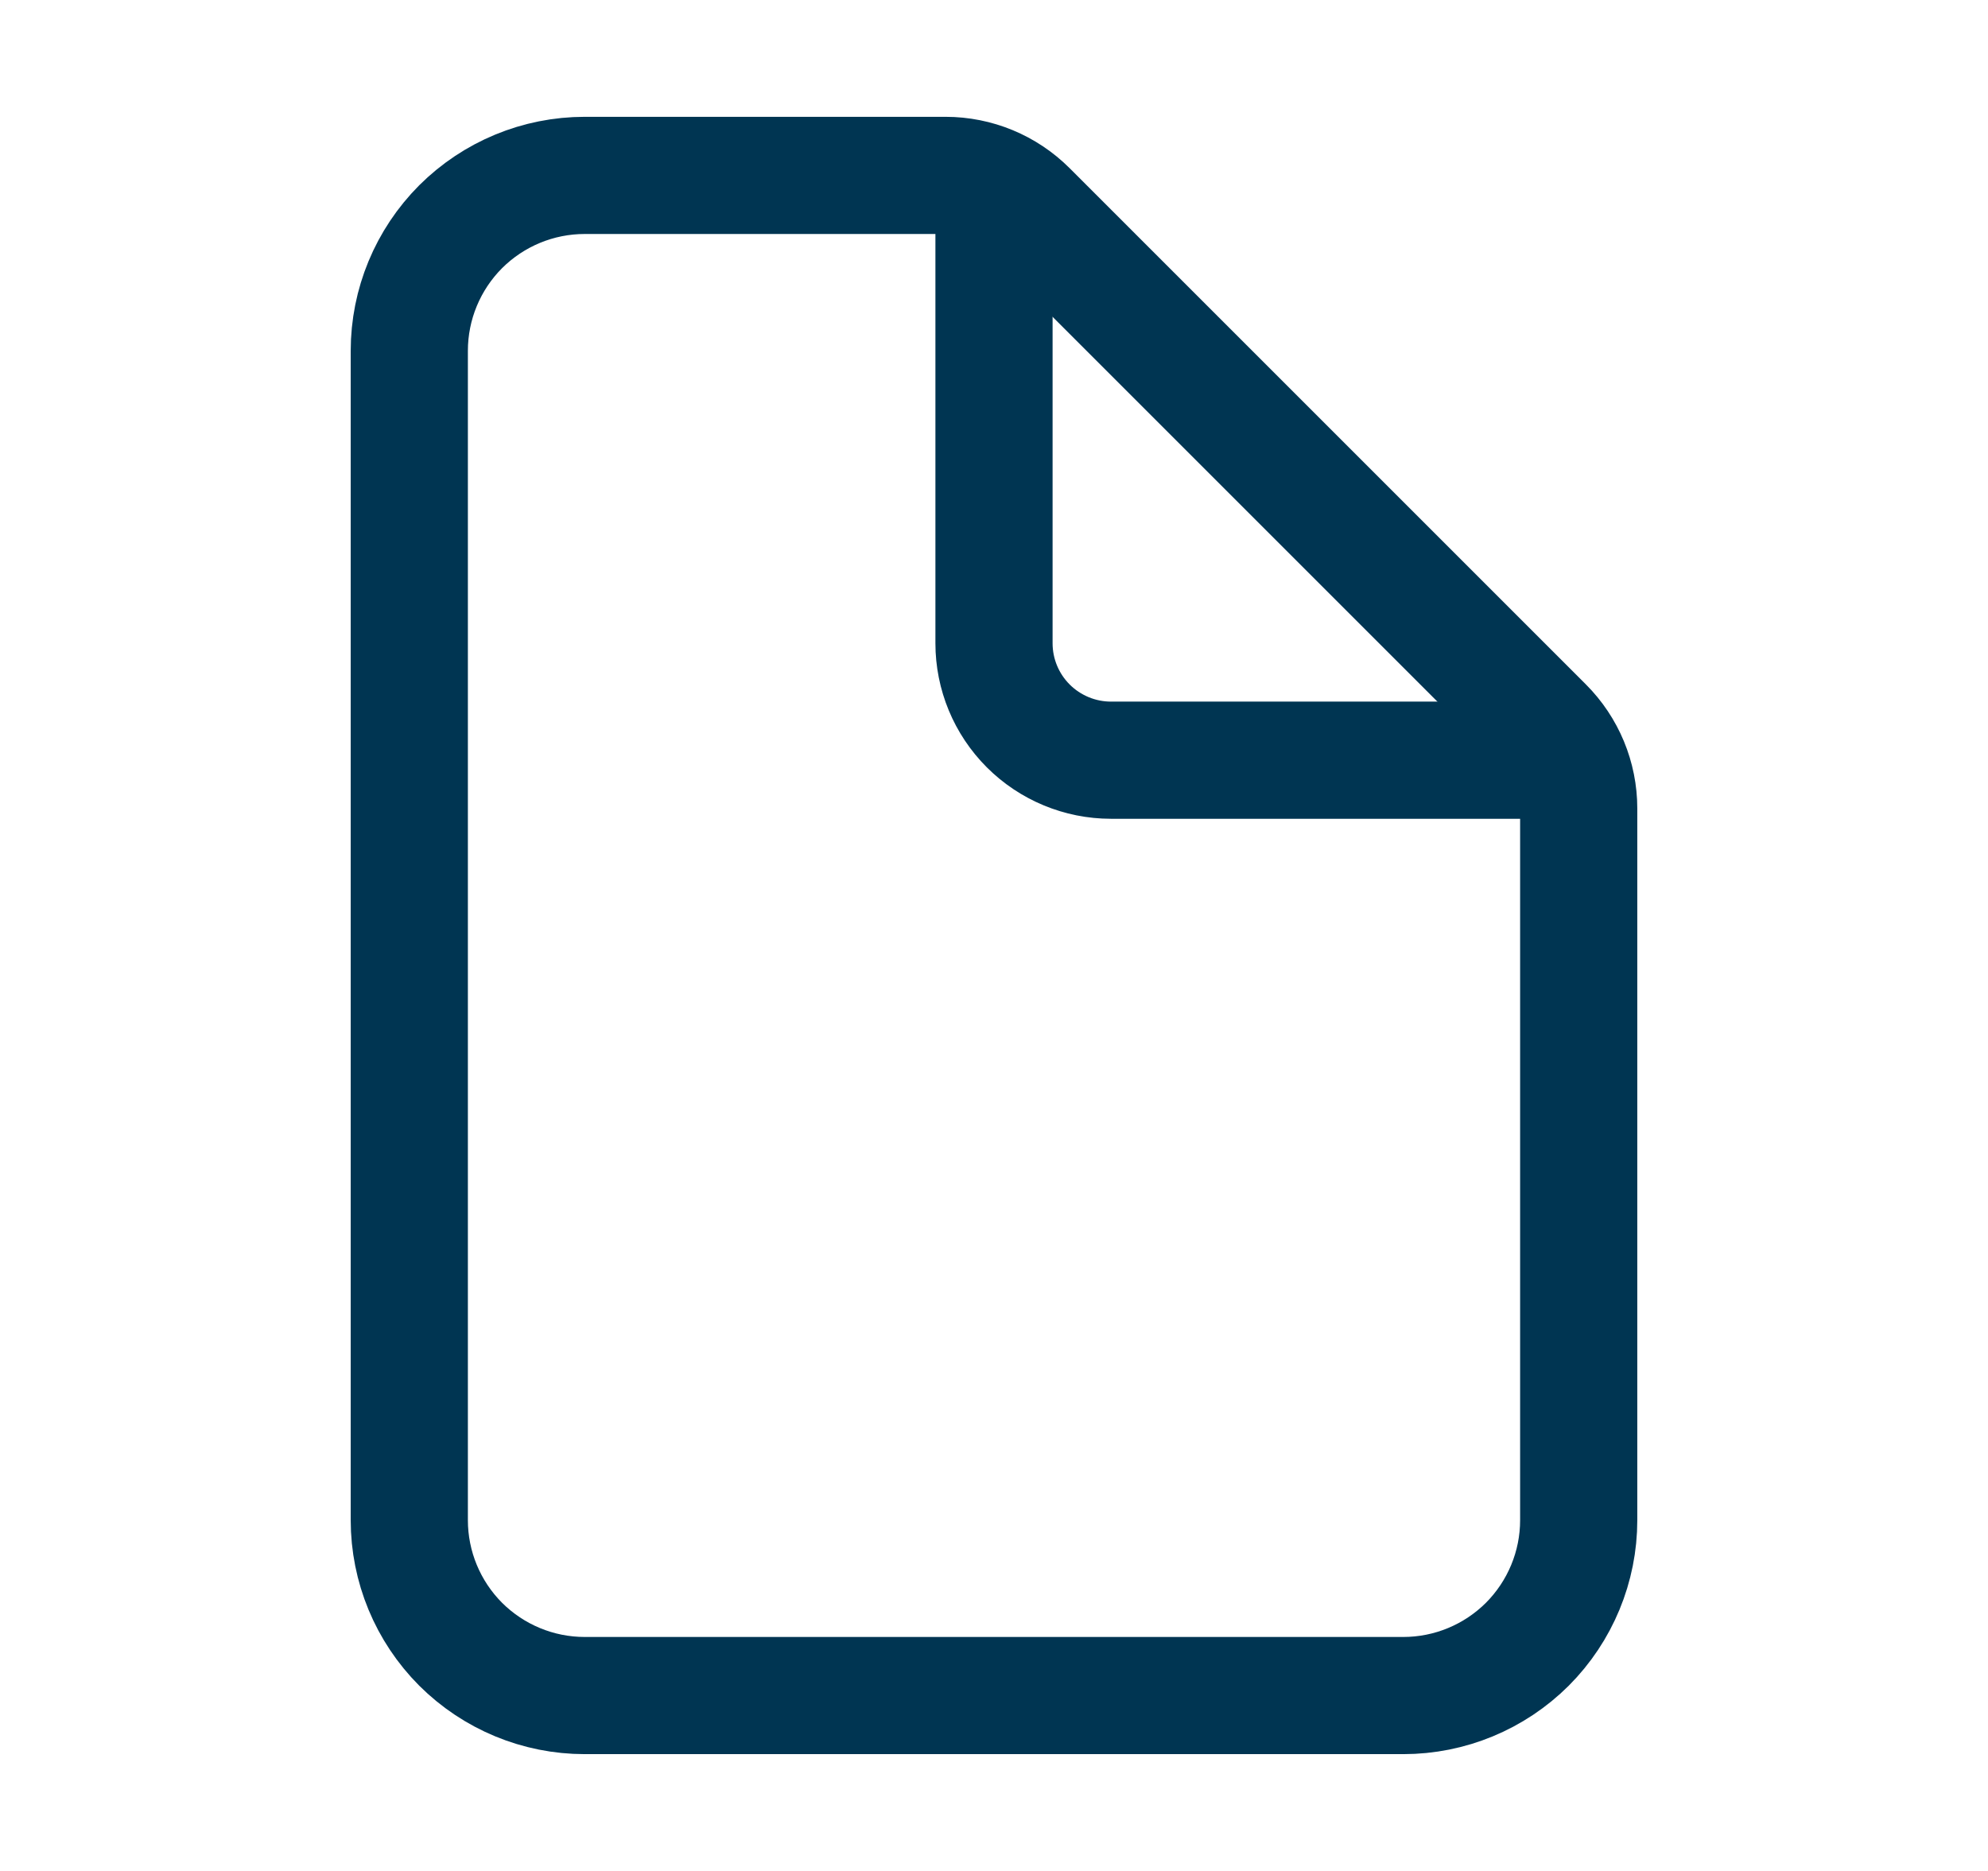
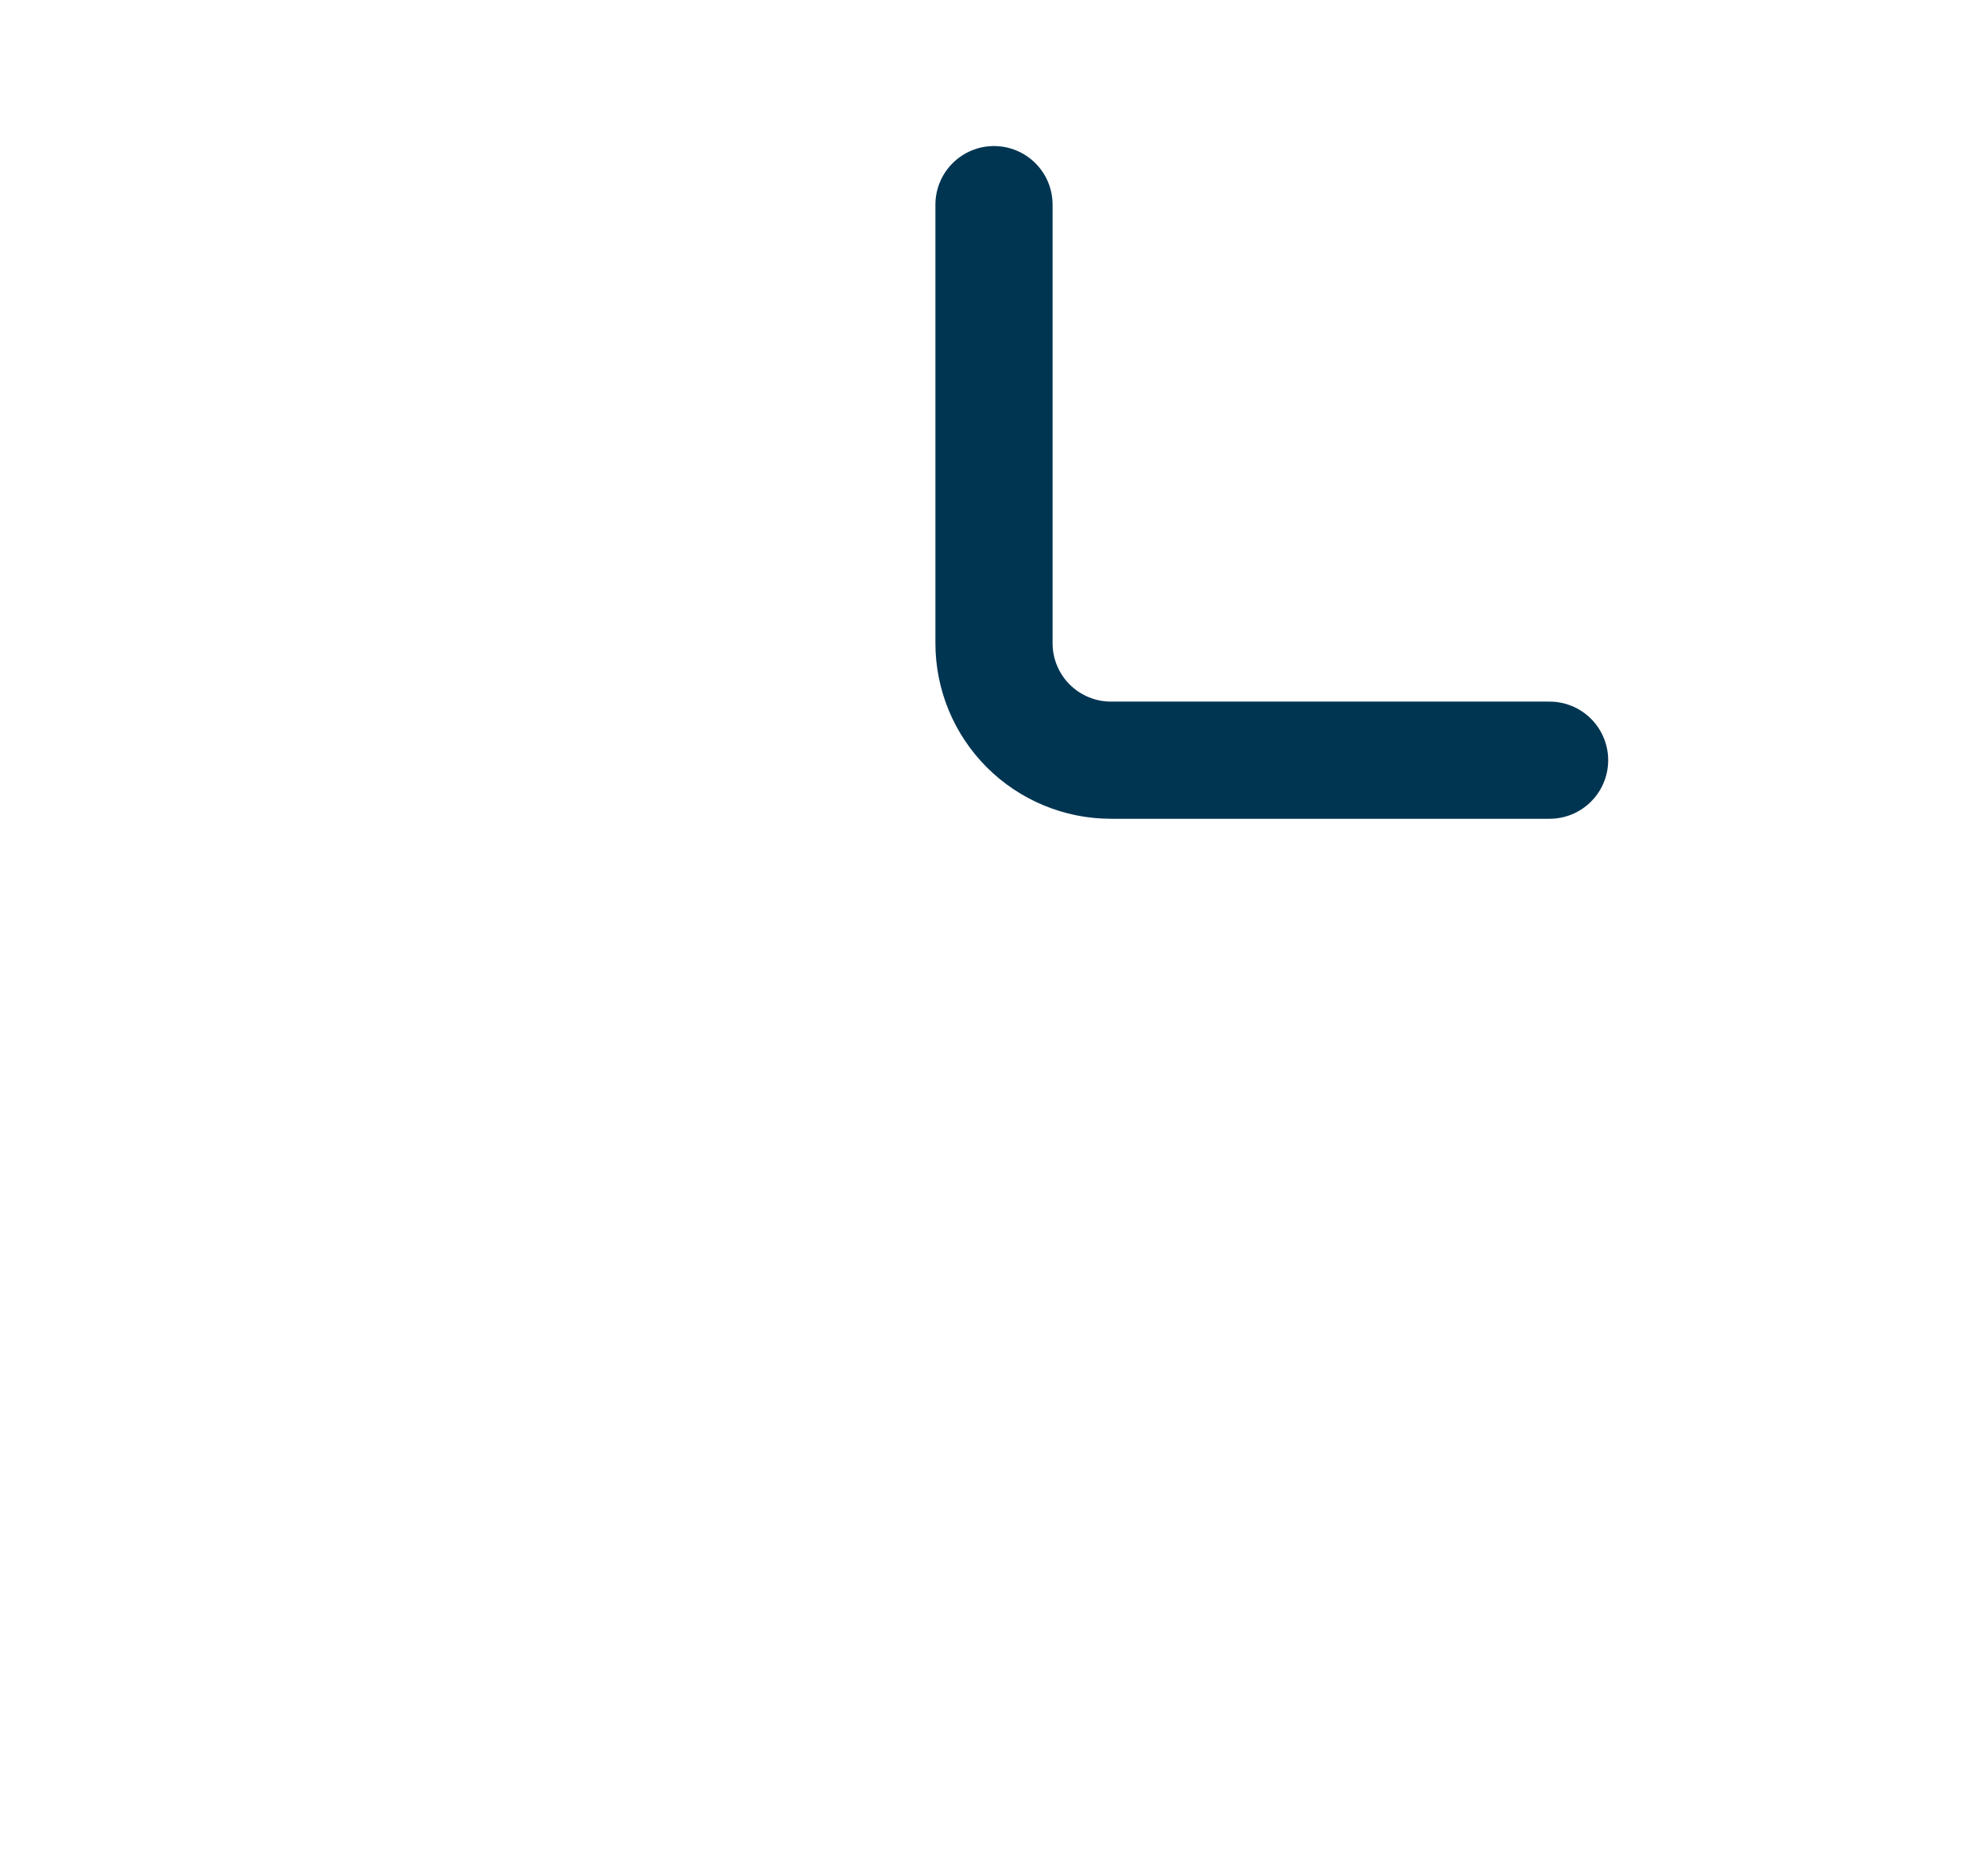
<svg xmlns="http://www.w3.org/2000/svg" width="17" height="16" viewBox="0 0 17 16" fill="none">
  <g id="document">
-     <path id="Vector" d="M13.5 6.914V13C13.5 13.398 13.342 13.779 13.061 14.061C12.779 14.342 12.398 14.5 12 14.5H5C4.602 14.5 4.221 14.342 3.939 14.061C3.658 13.779 3.5 13.398 3.5 13V3C3.5 2.602 3.658 2.221 3.939 1.939C4.221 1.658 4.602 1.5 5 1.5H8.086C8.351 1.5 8.605 1.605 8.793 1.793L13.207 6.207C13.395 6.395 13.5 6.649 13.5 6.914Z" stroke="#003552" stroke-width="1.002" stroke-linejoin="round" />
    <path id="Vector_2" d="M8.5 1.75V5.501C8.5 5.766 8.605 6.02 8.793 6.208C8.98 6.395 9.235 6.501 9.5 6.501H13.251" stroke="#003552" stroke-width="1.002" stroke-linecap="round" stroke-linejoin="round" />
  </g>
</svg>